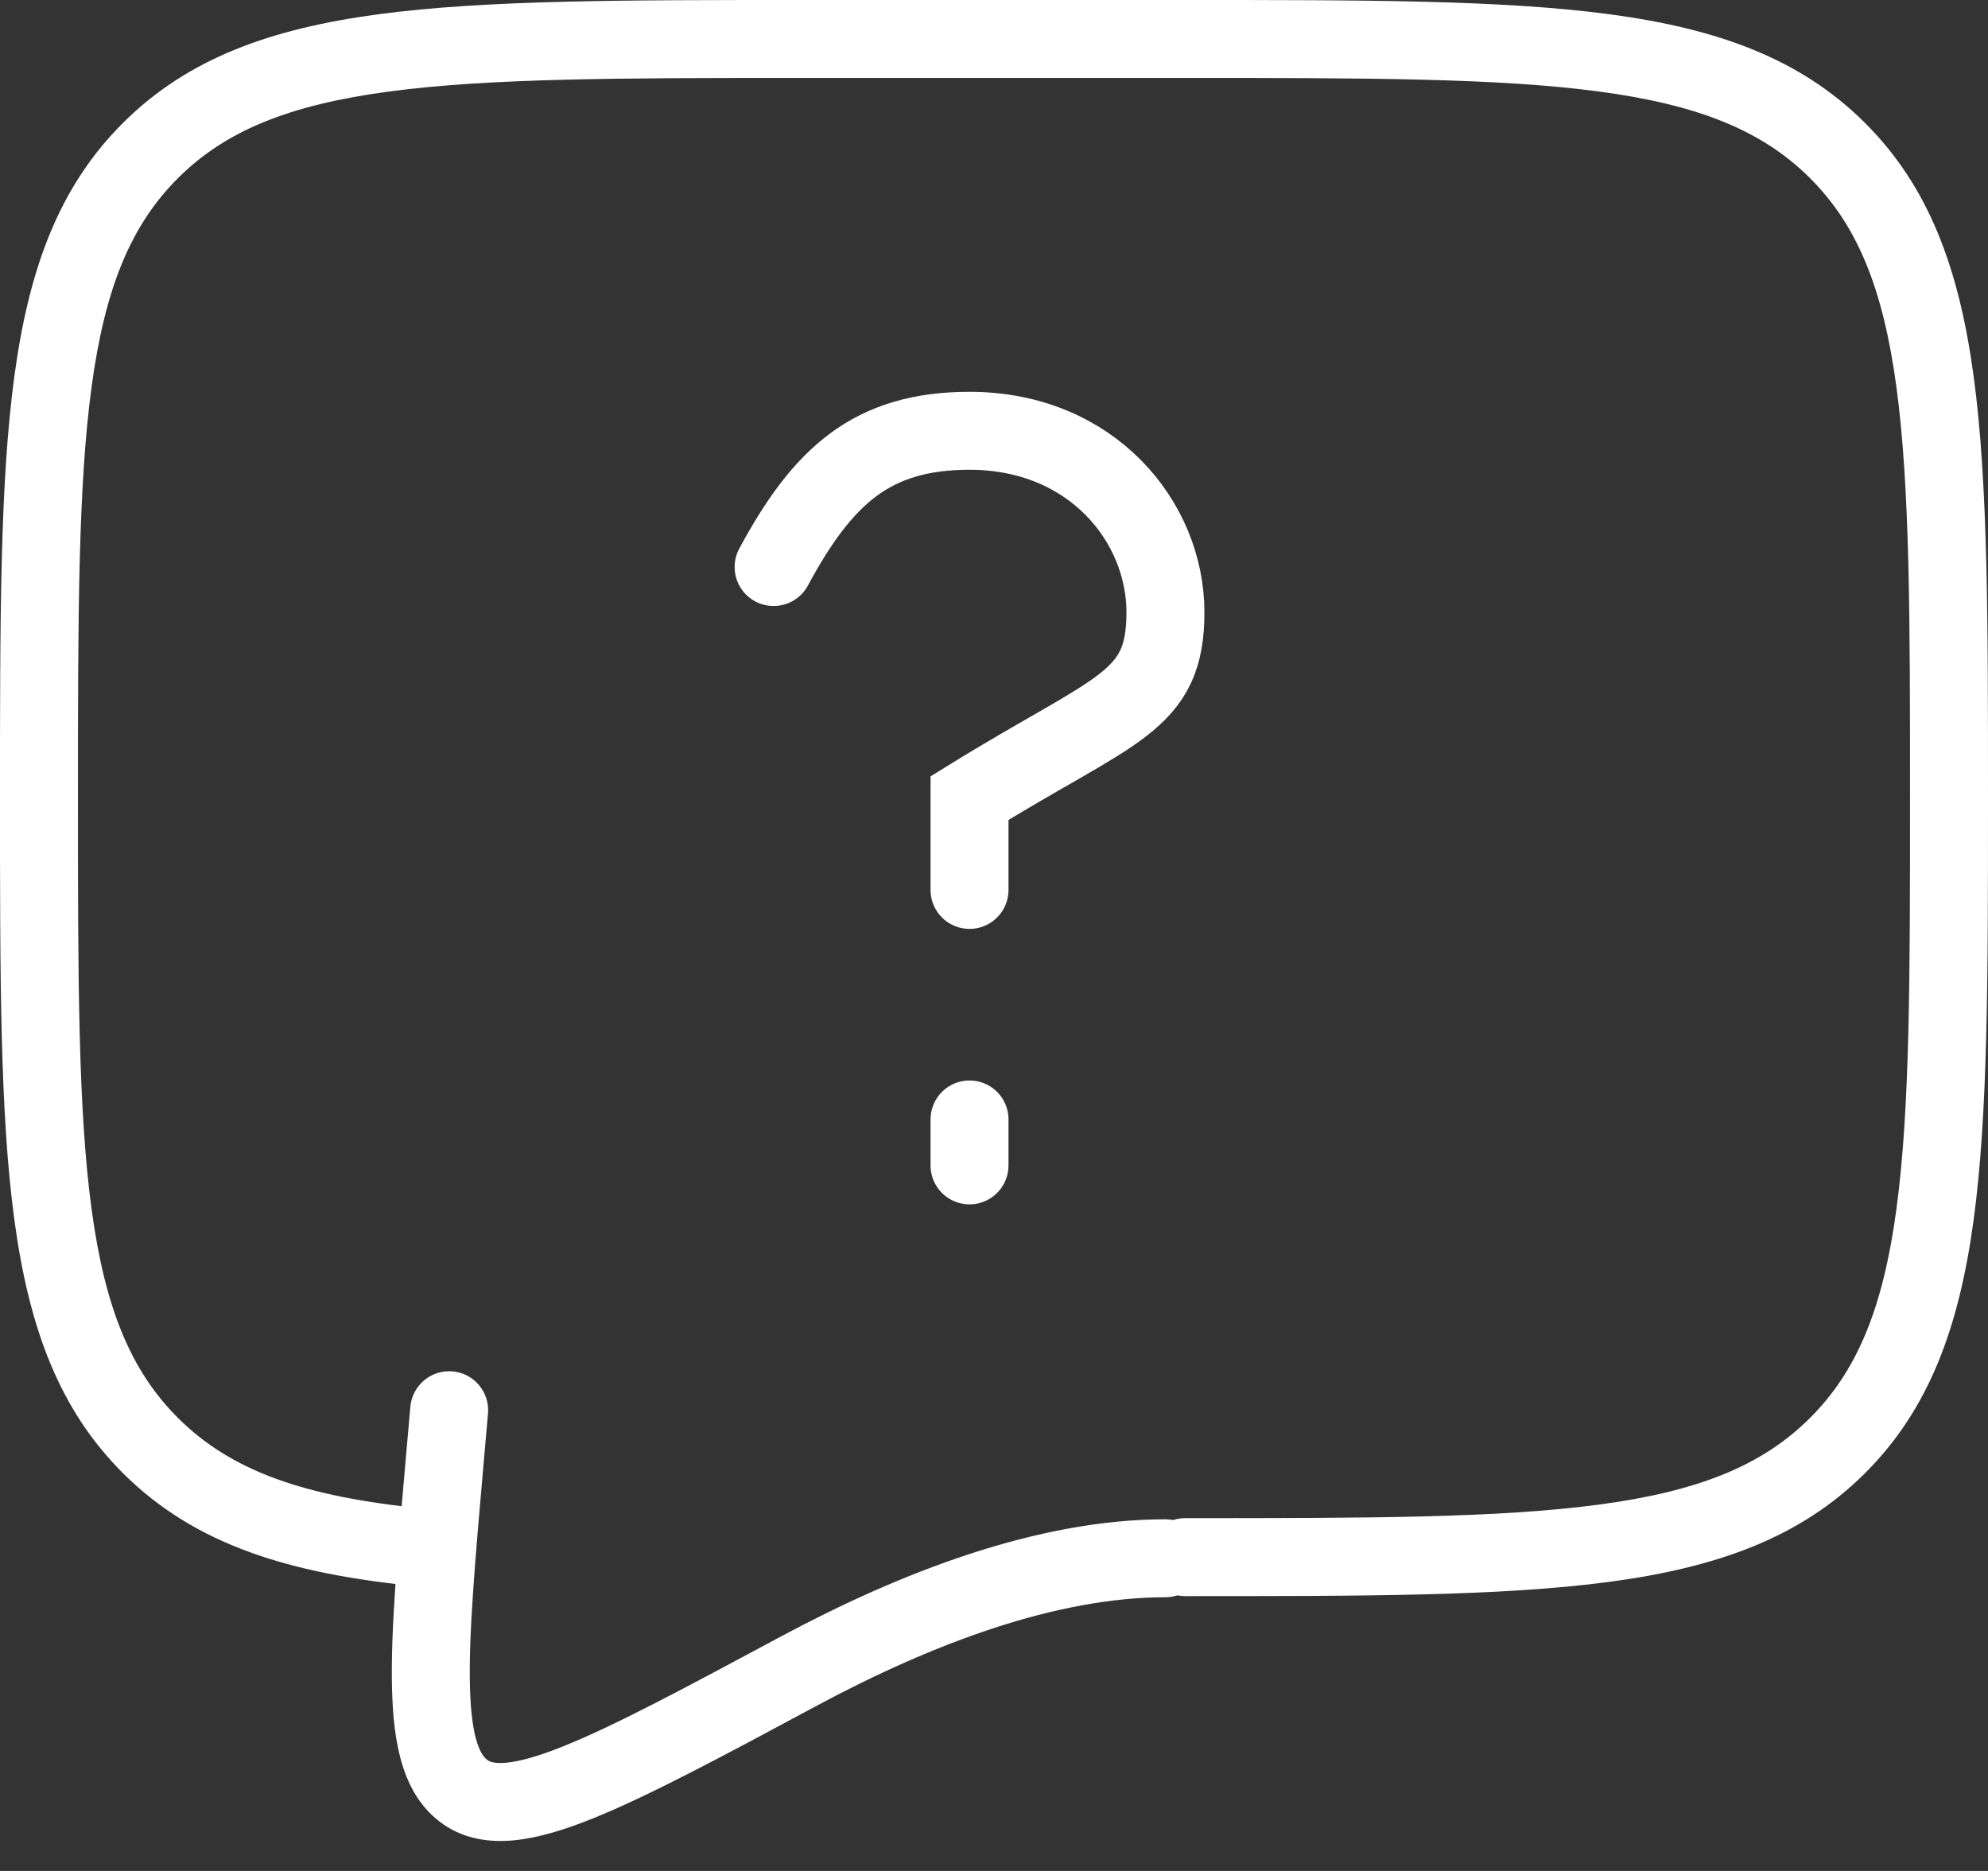
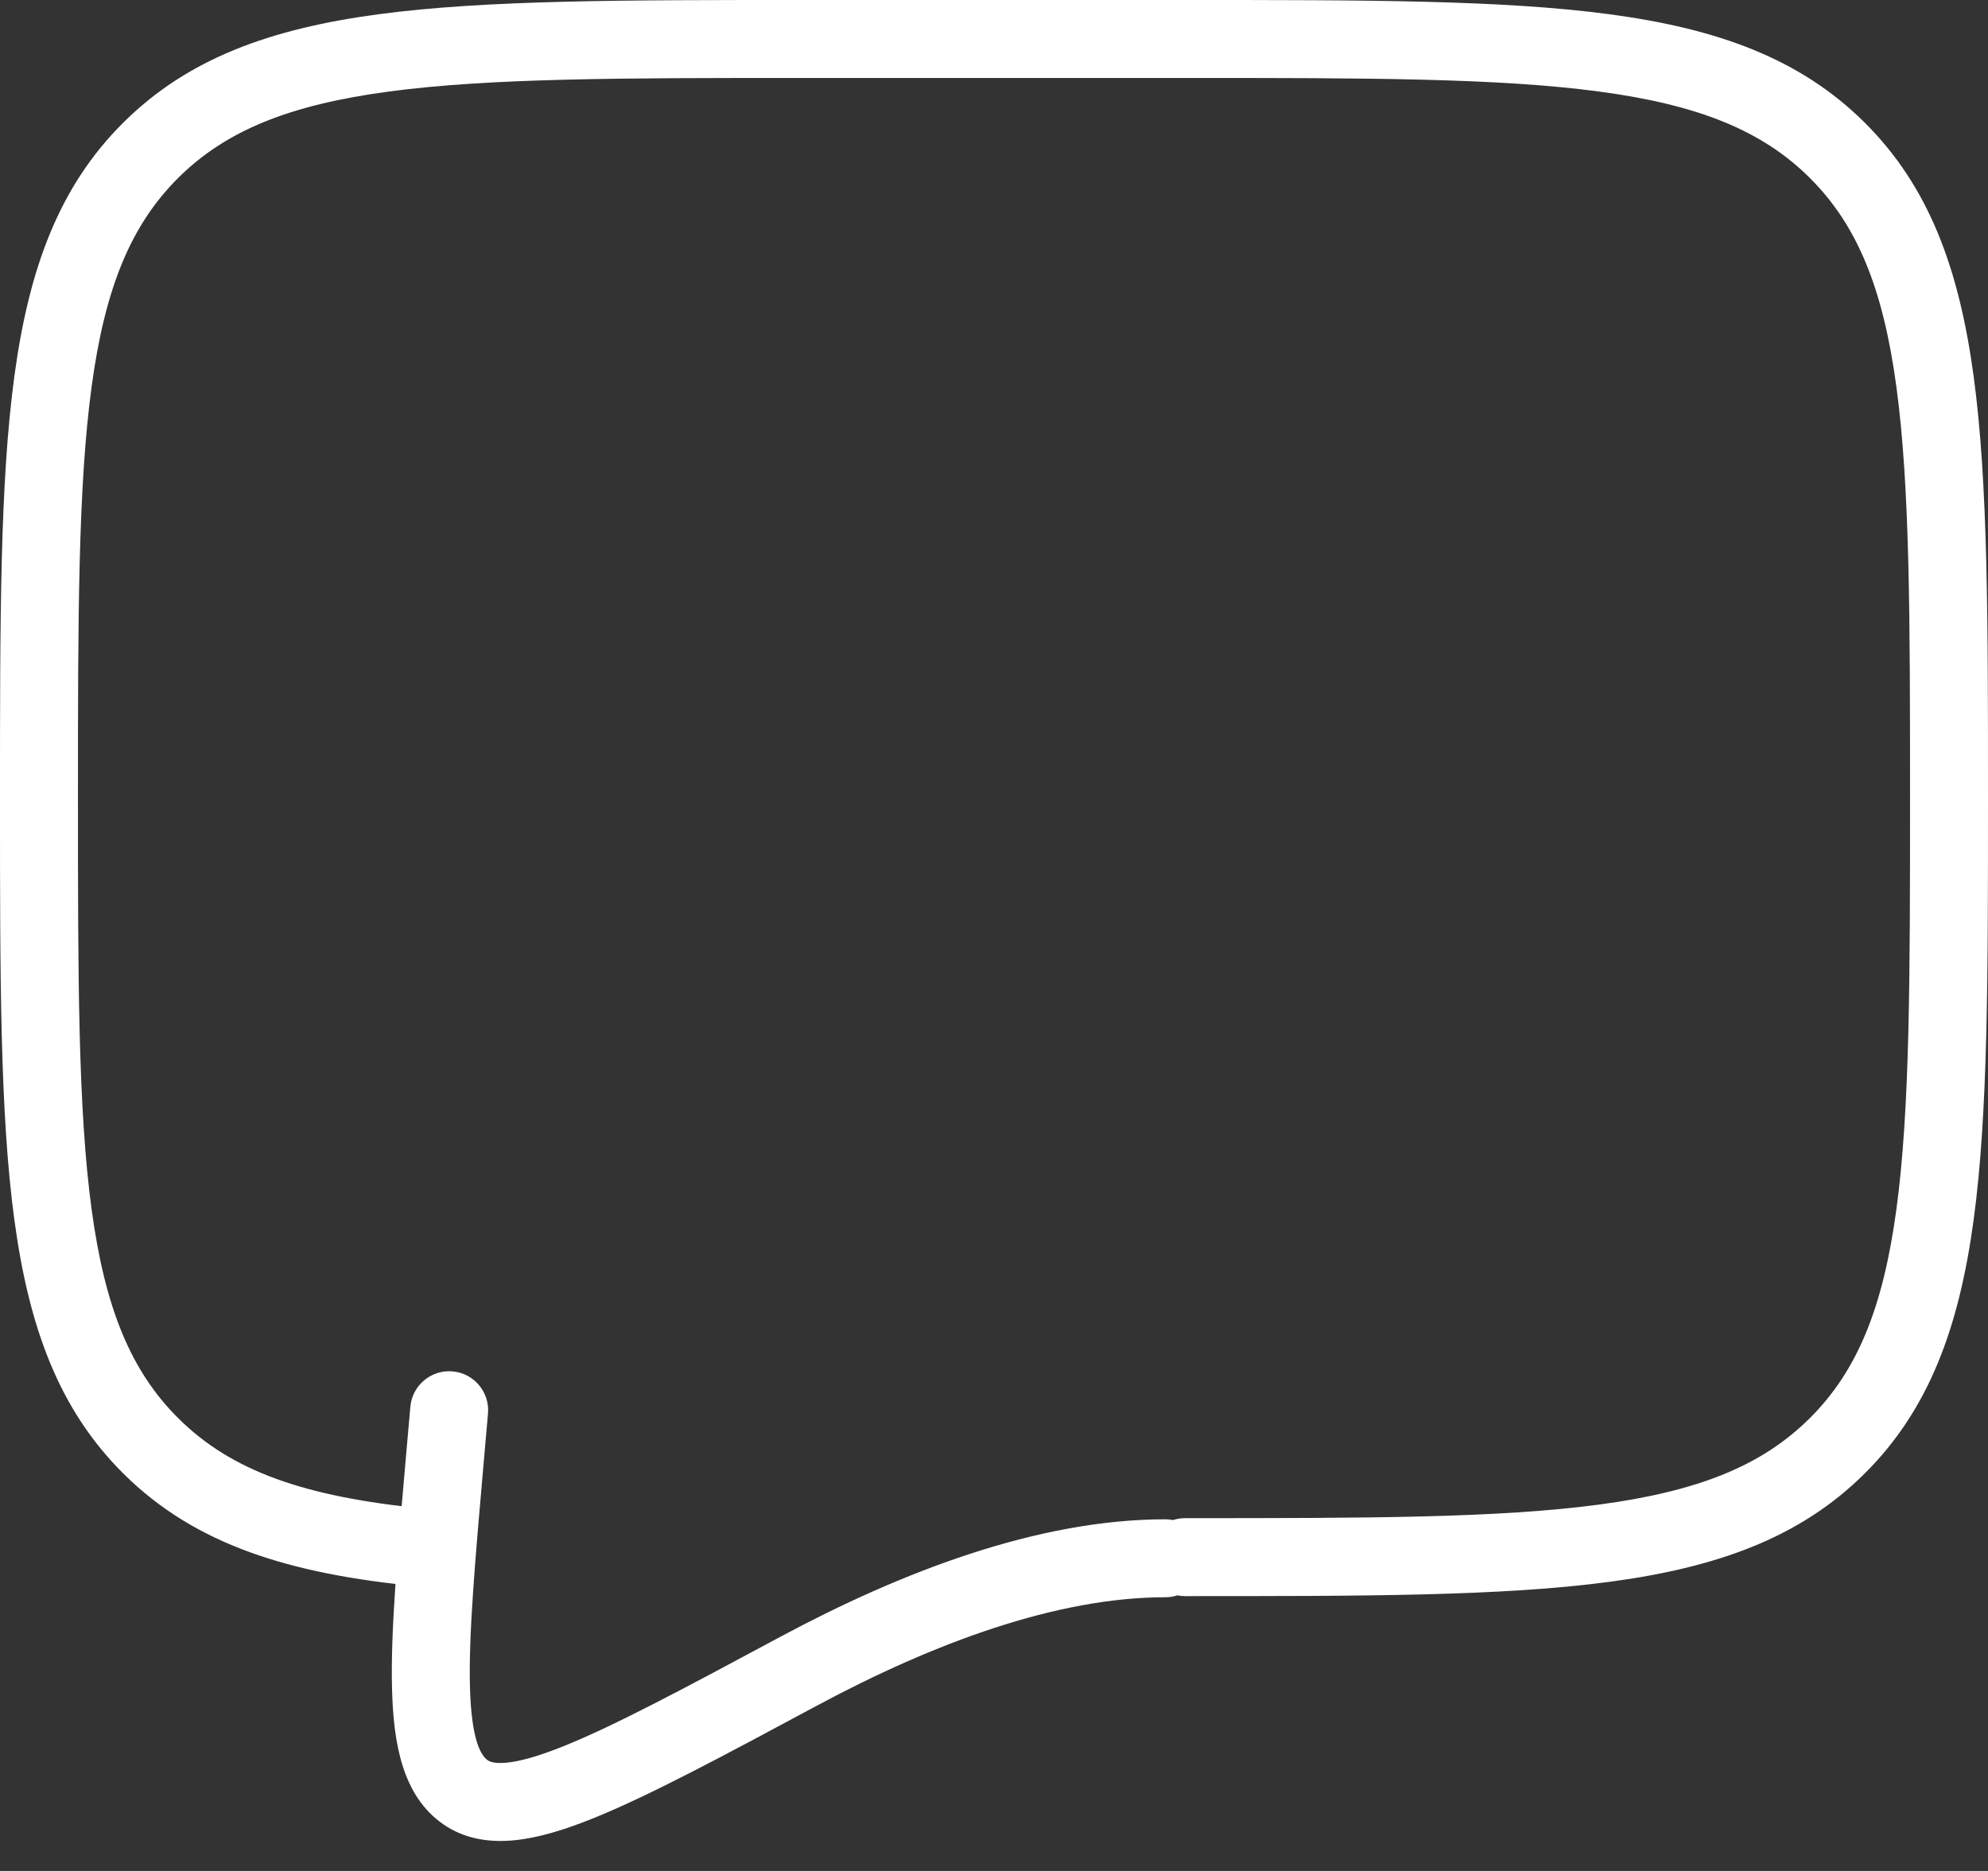
<svg xmlns="http://www.w3.org/2000/svg" width="51" height="48" viewBox="0 0 51 48" fill="none">
  <rect x="0" y="0" width="51" height="48" fill="#333333" stroke="none" />
-   <path d="M19.846 14.547C21.103 12.217 22.359 11.052 24.872 11.052C28.003 11.052 29.898 13.382 29.898 15.711C29.898 18.041 28.641 18.145 24.872 20.475V22.831M24.872 28.72V29.898" stroke="white" stroke-width="2" stroke-linecap="round" />
  <path d="M30.4 38.949C29.848 38.949 29.4 39.396 29.4 39.949C29.4 40.501 29.848 40.949 30.4 40.949V38.949ZM47.13 37.097L46.425 36.387L46.425 36.387L47.13 37.097ZM47.13 3.852L46.425 4.561L46.425 4.561L47.13 3.852ZM3.87 3.852L3.166 3.143L3.166 3.143L3.87 3.852ZM3.87 37.097L4.575 36.387L4.575 36.387L3.87 37.097ZM10.703 40.697C11.252 40.751 11.742 40.349 11.795 39.799C11.849 39.249 11.447 38.76 10.897 38.706L10.703 40.697ZM29.897 40.978C30.45 40.978 30.897 40.53 30.897 39.978C30.897 39.426 30.45 38.978 29.897 38.978V40.978ZM20.486 42.877L20.959 43.758L20.959 43.758L20.486 42.877ZM11.94 45.98L11.37 46.801L11.37 46.802L11.94 45.98ZM11.419 37.359L10.423 37.271V37.271L11.419 37.359ZM12.519 36.267C12.567 35.717 12.161 35.232 11.61 35.183C11.06 35.135 10.575 35.542 10.527 36.092L12.519 36.267ZM30.4 40.949C34.992 40.949 38.535 40.951 41.286 40.583C44.064 40.212 46.182 39.448 47.834 37.806L46.425 36.387C45.207 37.598 43.58 38.259 41.021 38.601C38.434 38.947 35.048 38.949 30.4 38.949V40.949ZM47.834 37.806C49.487 36.164 50.258 34.056 50.632 31.293C51.002 28.559 51 25.036 51 20.474H49C49 25.093 48.998 28.456 48.65 31.025C48.307 33.564 47.642 35.178 46.425 36.387L47.834 37.806ZM51 20.474C51 15.913 51.002 12.39 50.632 9.656C50.258 6.892 49.487 4.785 47.834 3.143L46.425 4.561C47.642 5.771 48.307 7.385 48.65 9.924C48.998 12.493 49 15.856 49 20.474H51ZM47.834 3.143C46.182 1.501 44.064 0.736 41.286 0.365C38.535 -0.002 34.992 0 30.4 0V2C35.048 2 38.434 2.002 41.021 2.348C43.58 2.69 45.207 3.351 46.425 4.561L47.834 3.143ZM30.4 0H20.6V2H30.4V0ZM20.6 0C16.008 0 12.465 -0.002 9.714 0.365C6.936 0.736 4.818 1.501 3.166 3.143L4.575 4.561C5.793 3.351 7.42 2.69 9.979 2.348C12.566 2.002 15.952 2 20.6 2V0ZM3.166 3.143C1.512 4.785 0.742 6.892 0.368 9.656C-0.002 12.39 0 15.913 0 20.474H2C2 15.856 2.002 12.493 2.35 9.924C2.693 7.385 3.358 5.771 4.575 4.561L3.166 3.143ZM0 20.474C0 25.036 -0.002 28.559 0.368 31.293C0.742 34.056 1.512 36.164 3.166 37.806L4.575 36.387C3.358 35.178 2.693 33.564 2.35 31.025C2.002 28.456 2 25.093 2 20.474H0ZM3.166 37.806C5.008 39.637 7.431 40.377 10.703 40.697L10.897 38.706C7.798 38.404 5.933 37.736 4.575 36.387L3.166 37.806ZM29.897 38.978C26.621 38.978 23.11 40.334 20.013 41.996L20.959 43.758C23.956 42.15 27.115 40.978 29.897 40.978V38.978ZM20.013 41.996C17.543 43.322 15.767 44.273 14.457 44.799C13.804 45.062 13.335 45.189 12.999 45.222C12.678 45.254 12.559 45.192 12.51 45.158L11.37 46.802C11.925 47.186 12.563 47.274 13.193 47.213C13.808 47.153 14.482 46.945 15.203 46.655C16.641 46.077 18.536 45.059 20.959 43.758L20.013 41.996ZM12.51 45.158C12.354 45.05 12.093 44.687 12.056 43.276C12.021 41.945 12.185 40.068 12.415 37.446L10.423 37.271C10.197 39.839 10.018 41.855 10.057 43.328C10.093 44.721 10.32 46.073 11.37 46.801L12.51 45.158ZM12.415 37.446L12.519 36.267L10.527 36.092L10.423 37.271L12.415 37.446Z" fill="white" />
</svg>